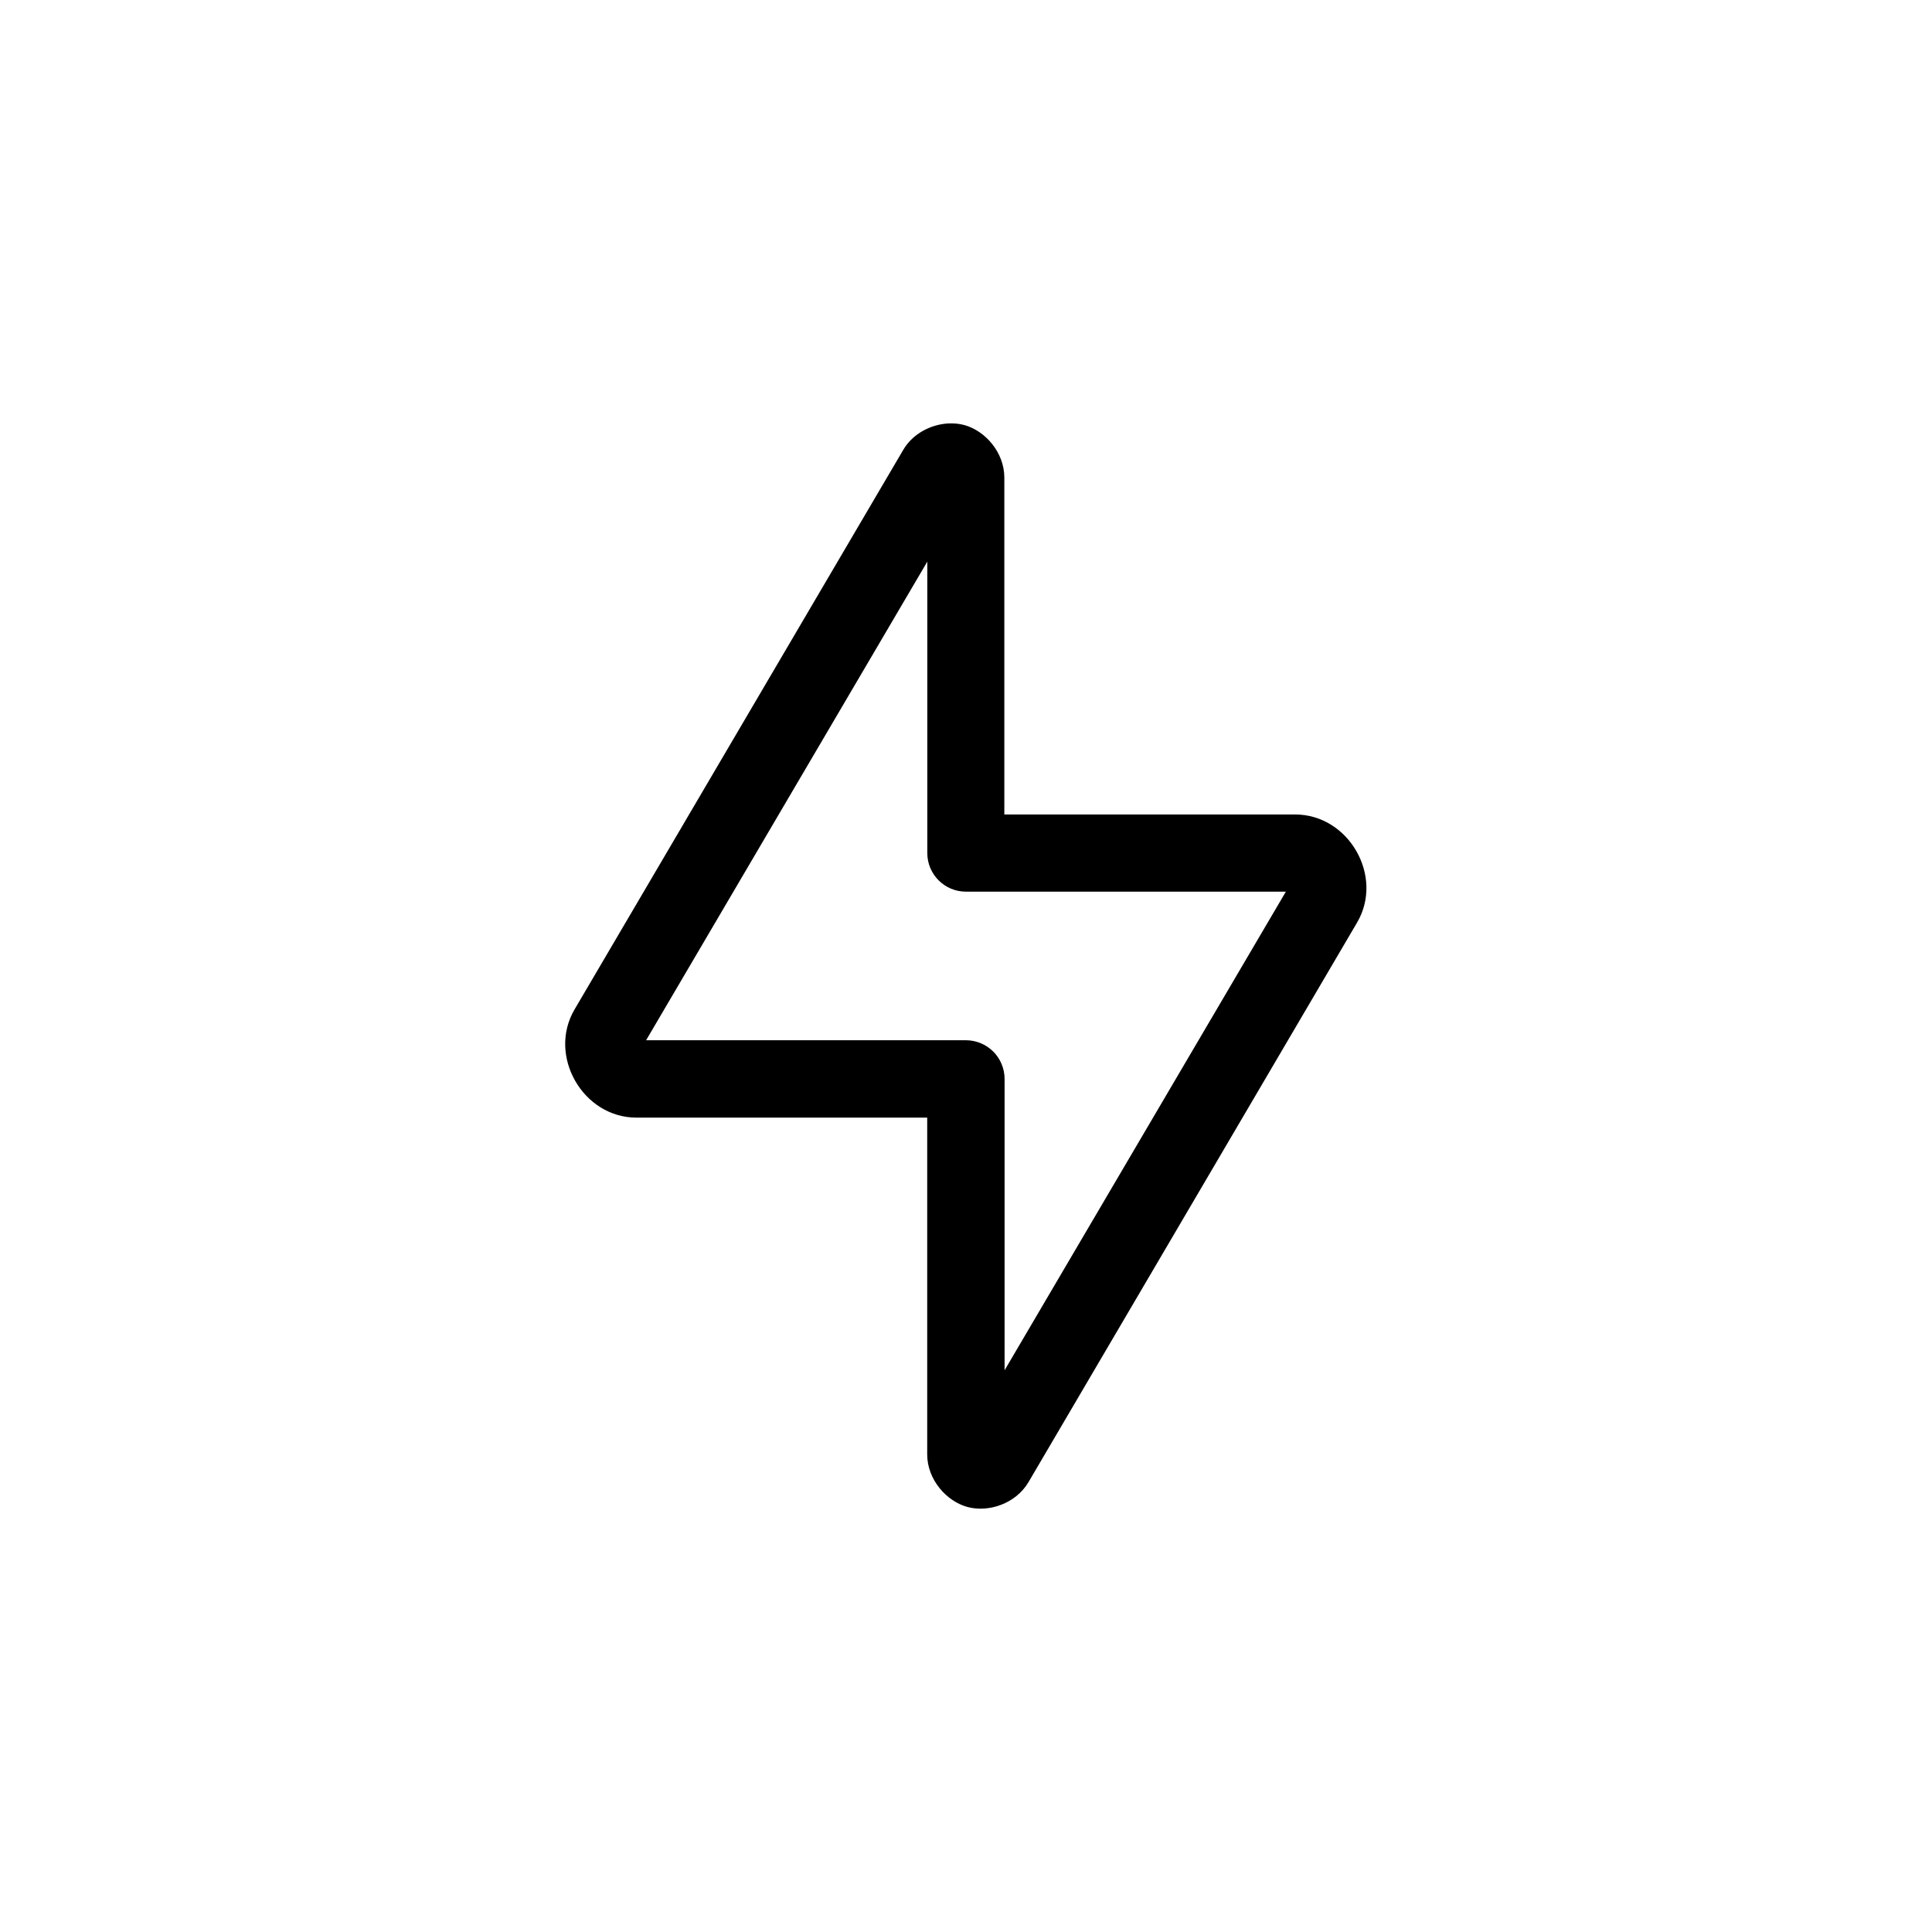
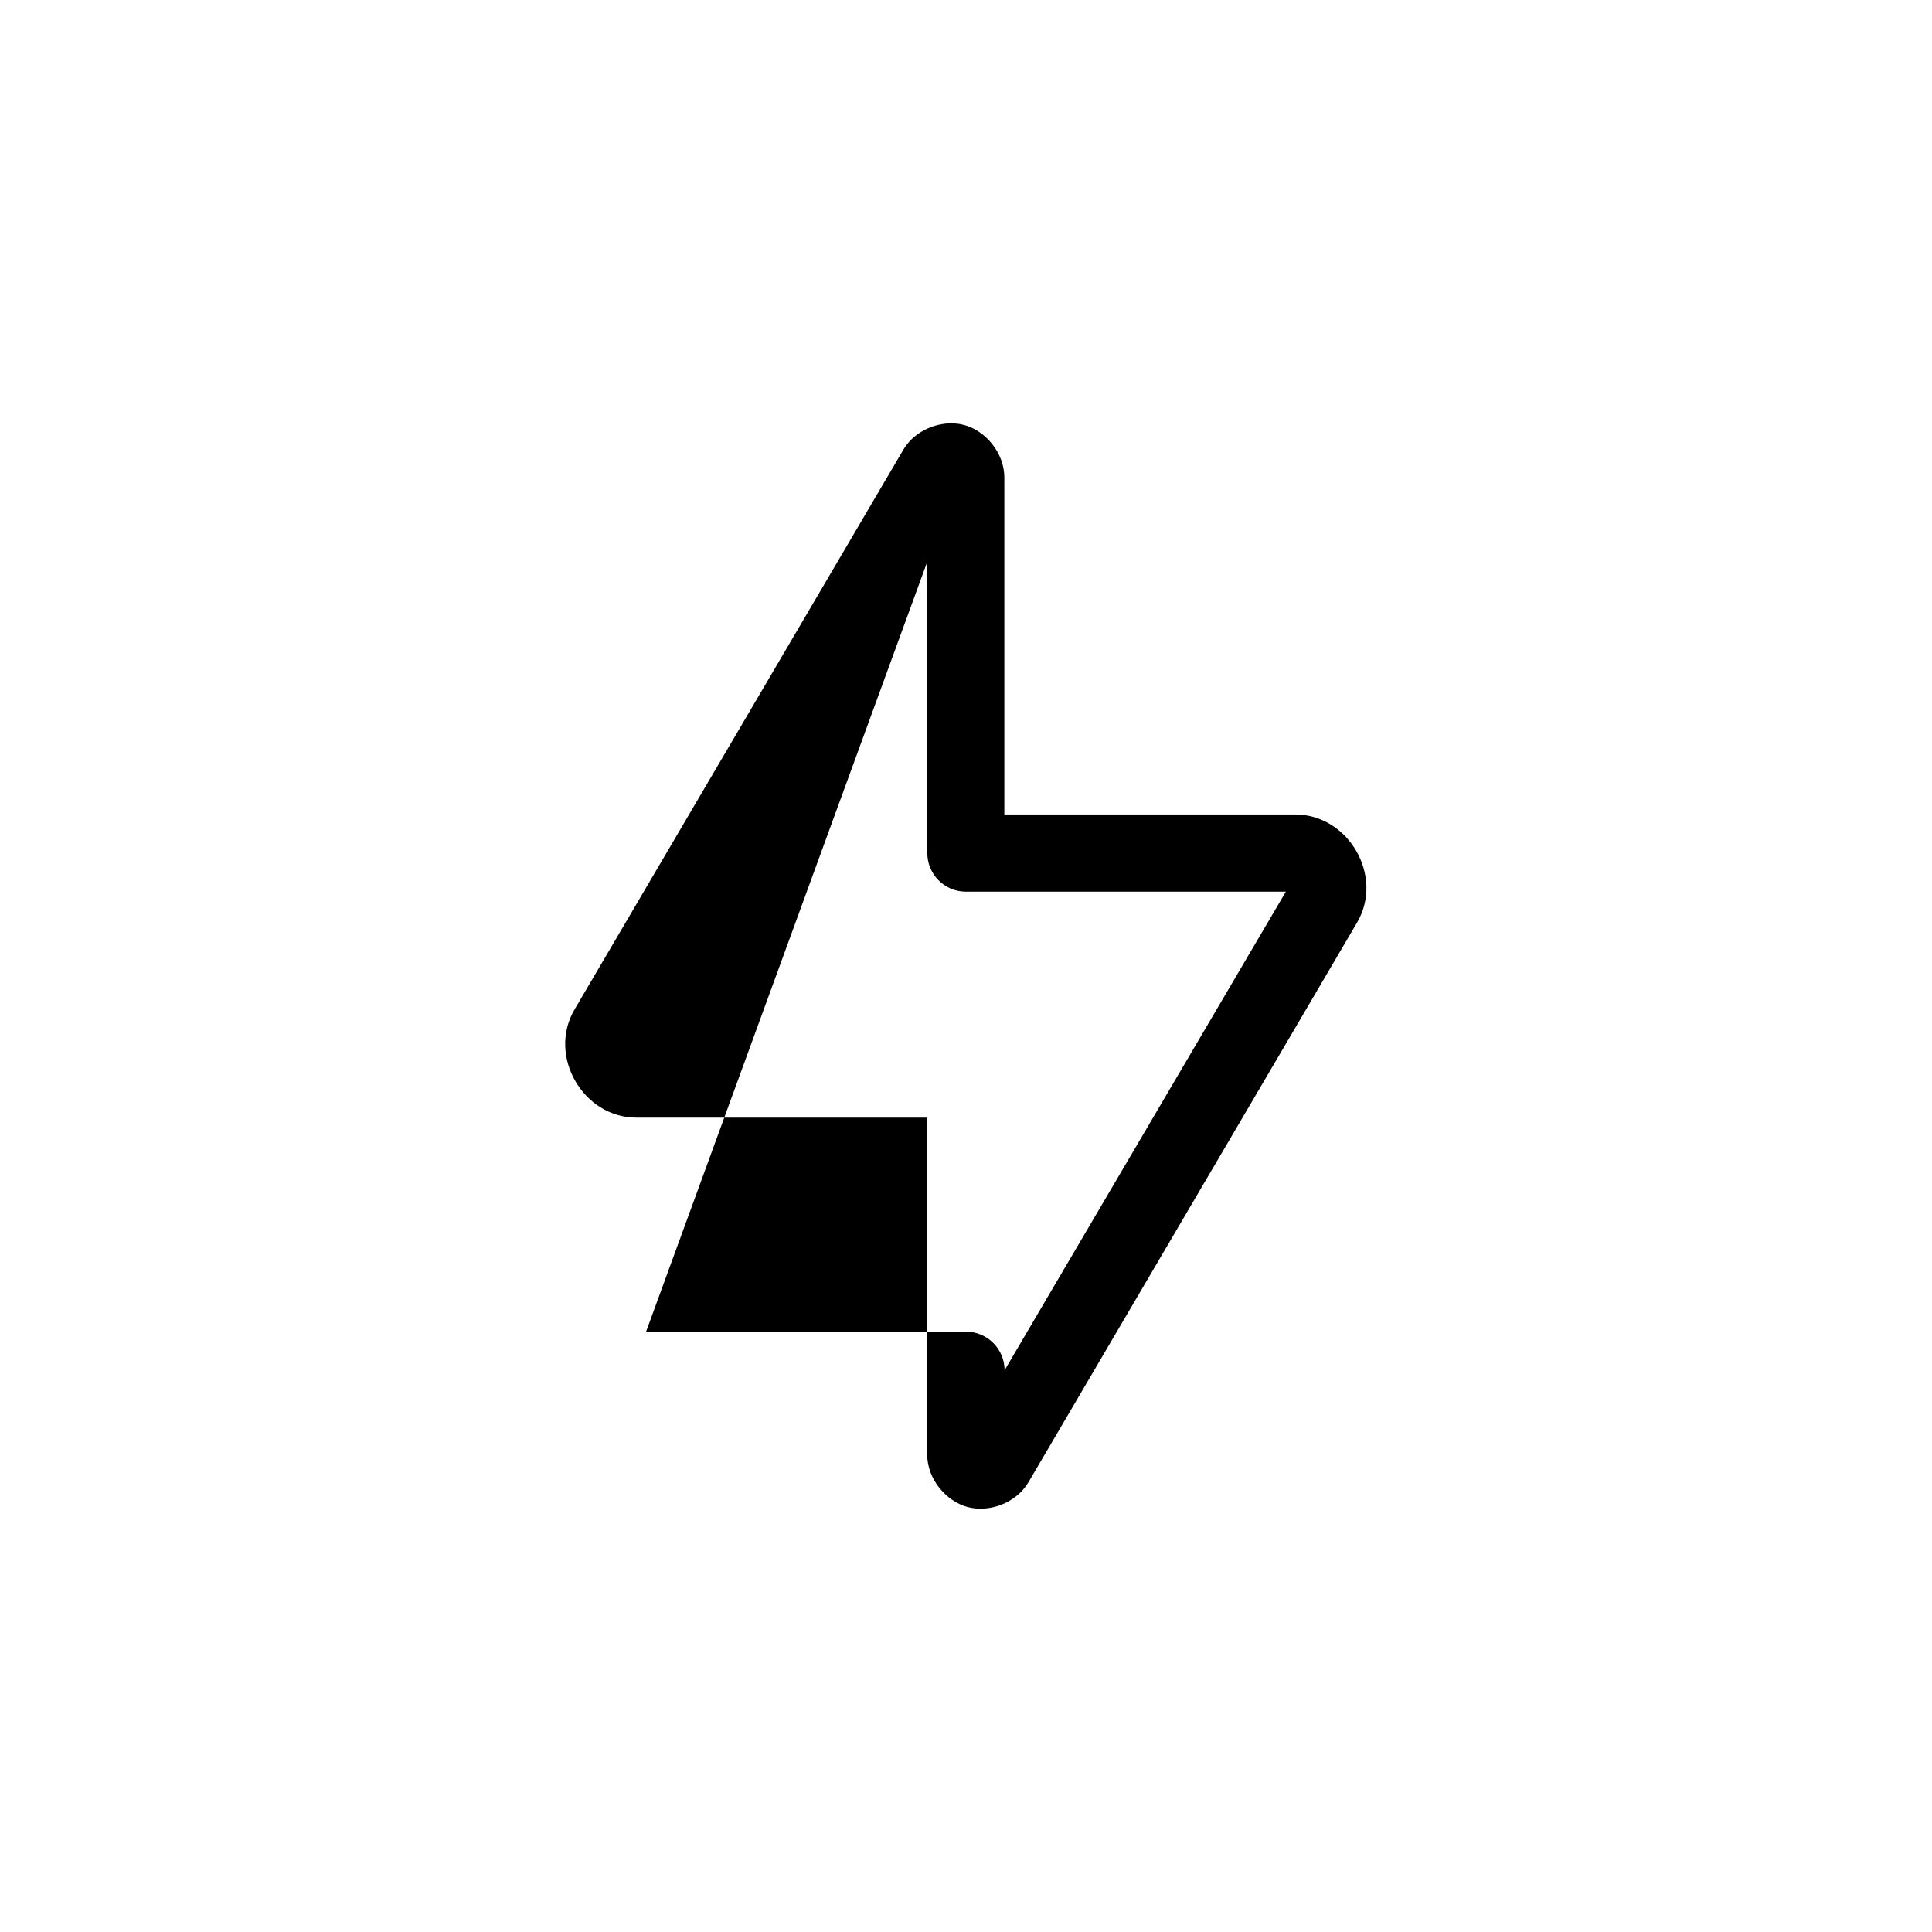
<svg xmlns="http://www.w3.org/2000/svg" width="100px" height="100px" version="1.1" viewBox="0 0 100 100" aria-hidden="true">
  <defs>
    <linearGradient class="cerosgradient" data-cerosgradient="true" id="CerosGradient_id17c81f00b" gradientUnits="userSpaceOnUse" x1="50%" y1="100%" x2="50%" y2="0%">
      <stop offset="0%" stop-color="#d1d1d1" />
      <stop offset="100%" stop-color="#d1d1d1" />
    </linearGradient>
    <linearGradient />
  </defs>
-   <path d="m49.059 21.918c-0.891 0.059-1.812 0.527-2.305 1.363l-17.016 28.969c-1.406 2.394 0.43 5.598 3.203 5.598h15.051v17.434c0 1.297 0.992 2.422 2.082 2.719 1.09 0.297 2.5-0.168 3.16-1.285l17.008-28.965c1.406-2.394-0.43-5.594-3.207-5.594h-15.051v-17.438c0-1.297-0.984-2.422-2.074-2.719-0.273-0.074-0.562-0.098-0.855-0.082zm-1.062 7.152v15.082c0 1.105 0.895 2 2 2h16.559l-14.559 24.773v-15.082c0-0.527-0.211-1.039-0.586-1.414s-0.887-0.586-1.414-0.586h-16.555z" />
+   <path d="m49.059 21.918c-0.891 0.059-1.812 0.527-2.305 1.363l-17.016 28.969c-1.406 2.394 0.43 5.598 3.203 5.598h15.051v17.434c0 1.297 0.992 2.422 2.082 2.719 1.09 0.297 2.5-0.168 3.16-1.285l17.008-28.965c1.406-2.394-0.43-5.594-3.207-5.594h-15.051v-17.438c0-1.297-0.984-2.422-2.074-2.719-0.273-0.074-0.562-0.098-0.855-0.082zm-1.062 7.152v15.082c0 1.105 0.895 2 2 2h16.559l-14.559 24.773c0-0.527-0.211-1.039-0.586-1.414s-0.887-0.586-1.414-0.586h-16.555z" />
</svg>